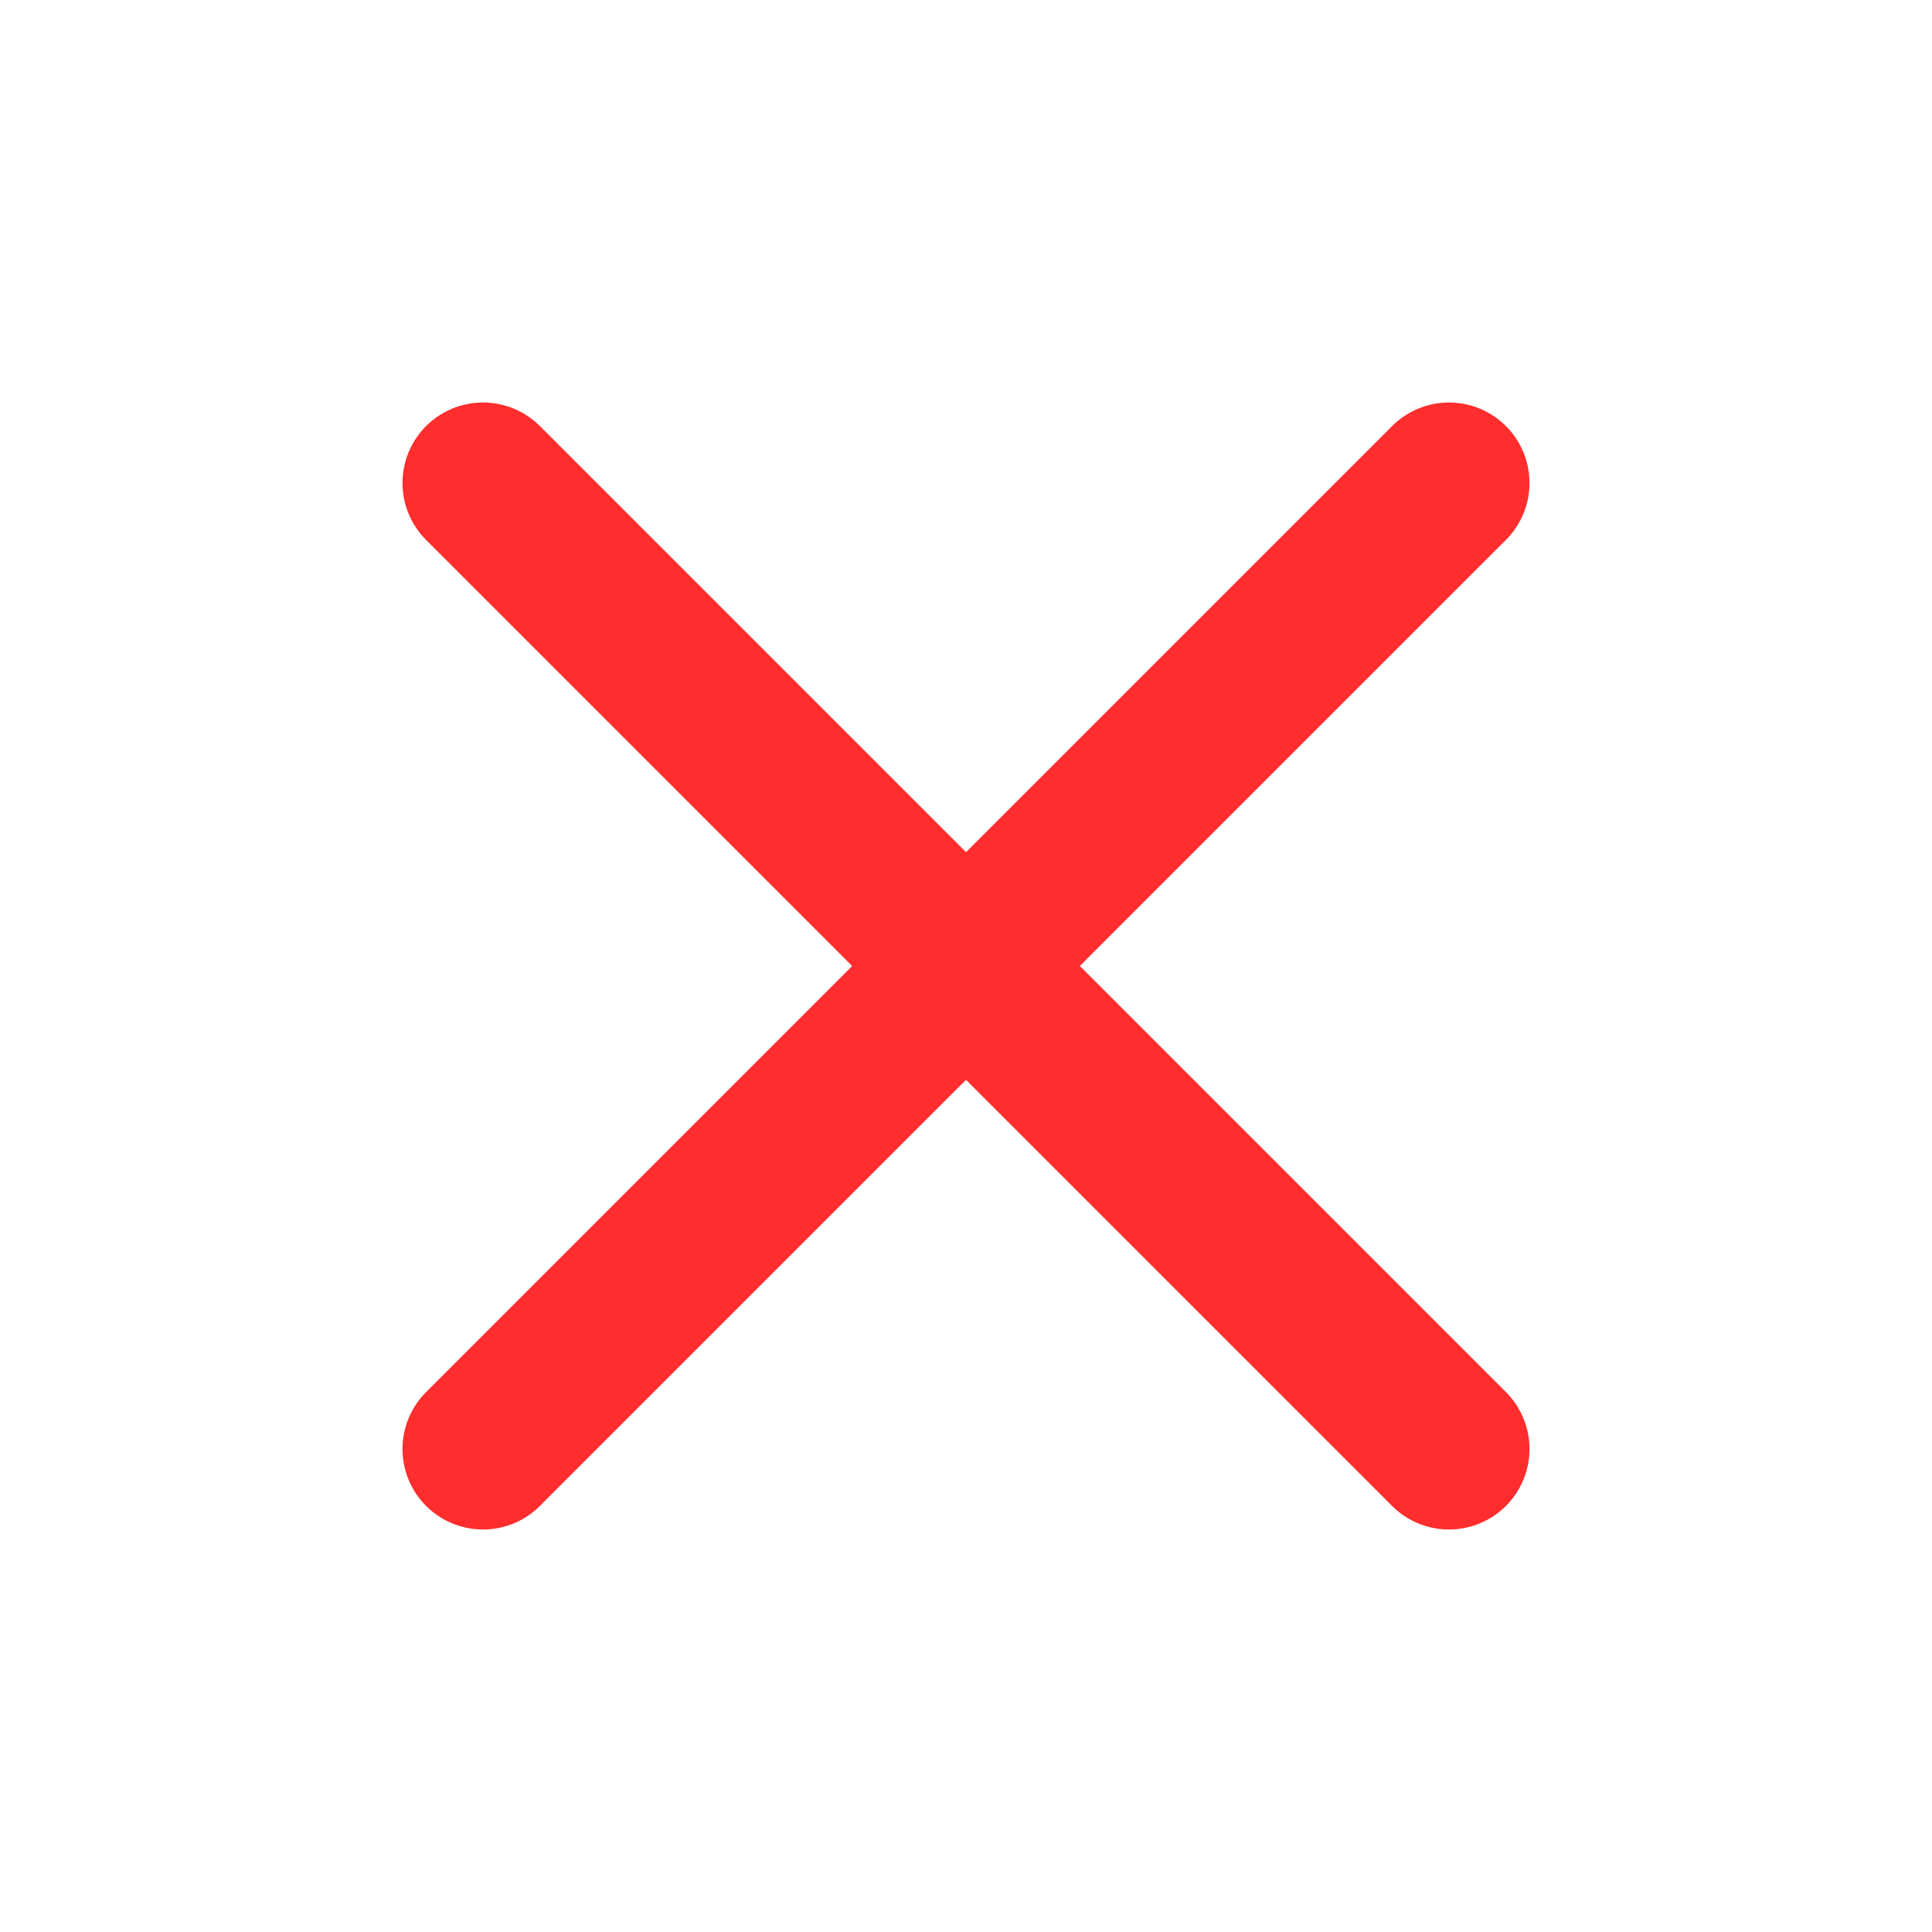
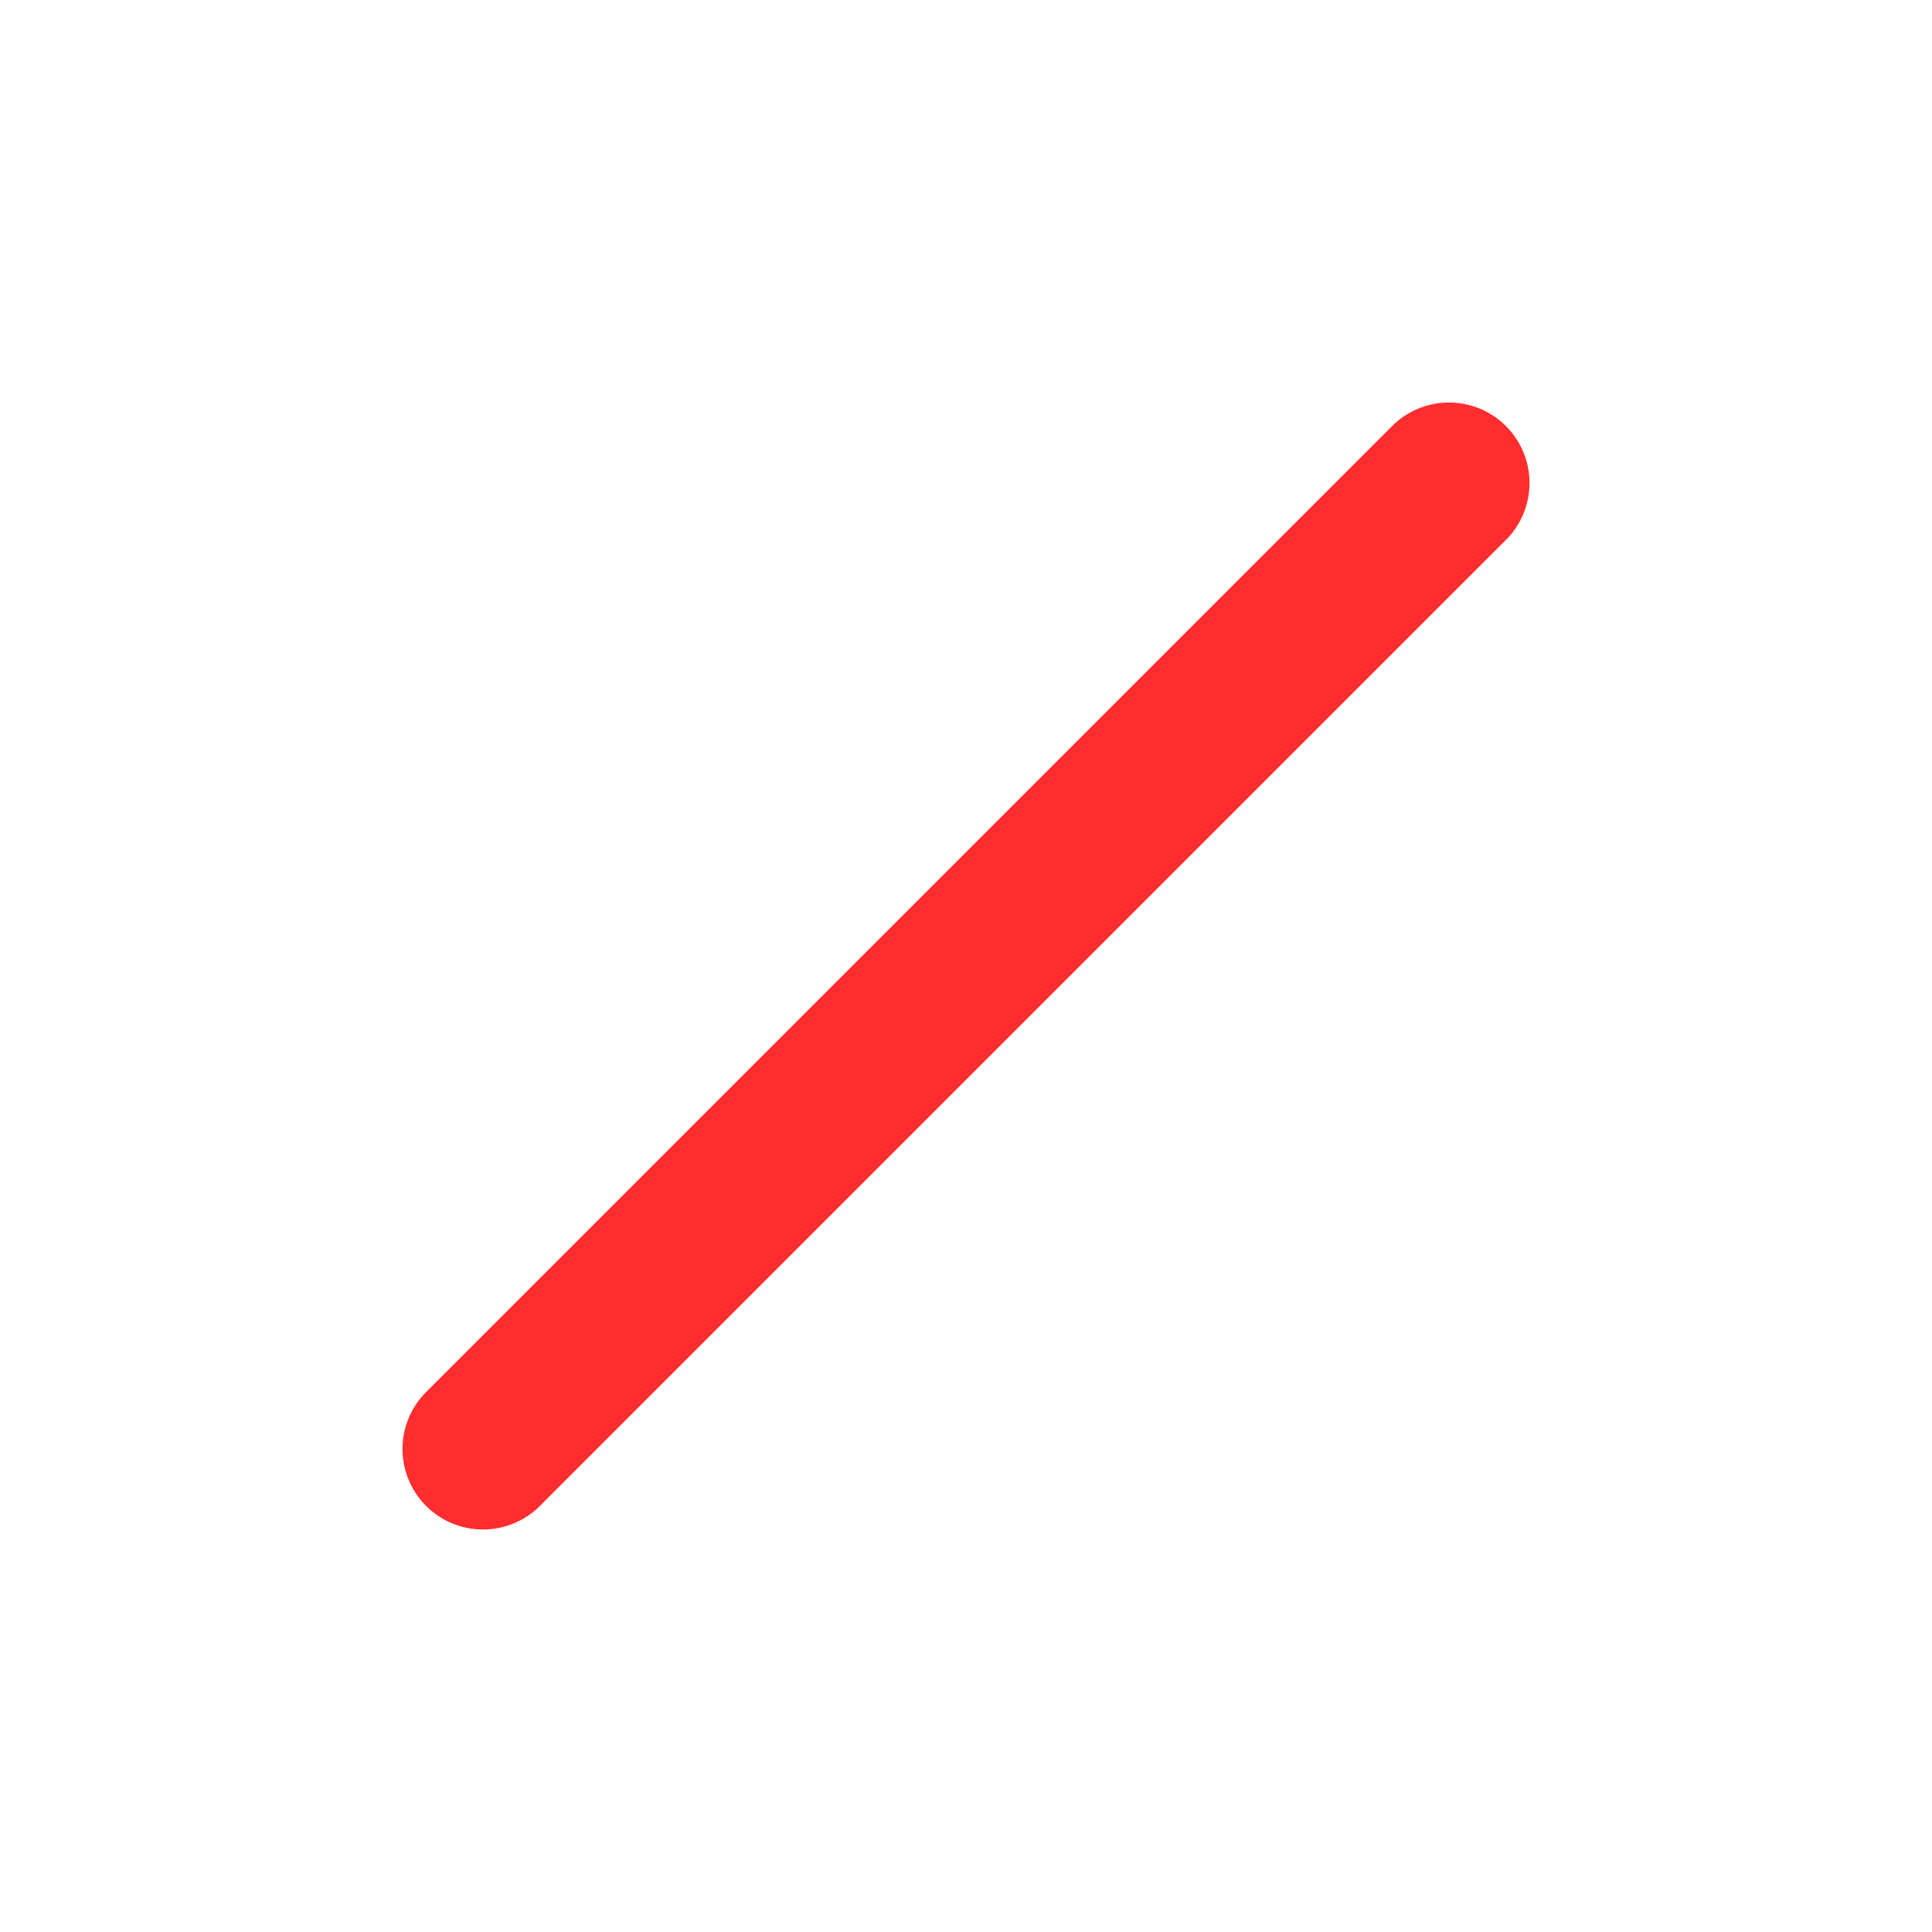
<svg xmlns="http://www.w3.org/2000/svg" width="24" height="24" viewBox="0 0 24 24" fill="none">
  <path d="M18 6L6 18" stroke="#FF2D2D" stroke-width="2" stroke-linecap="round" stroke-linejoin="round" />
-   <path d="M6 6L18 18" stroke="#FF2D2D" stroke-width="2" stroke-linecap="round" stroke-linejoin="round" />
</svg>